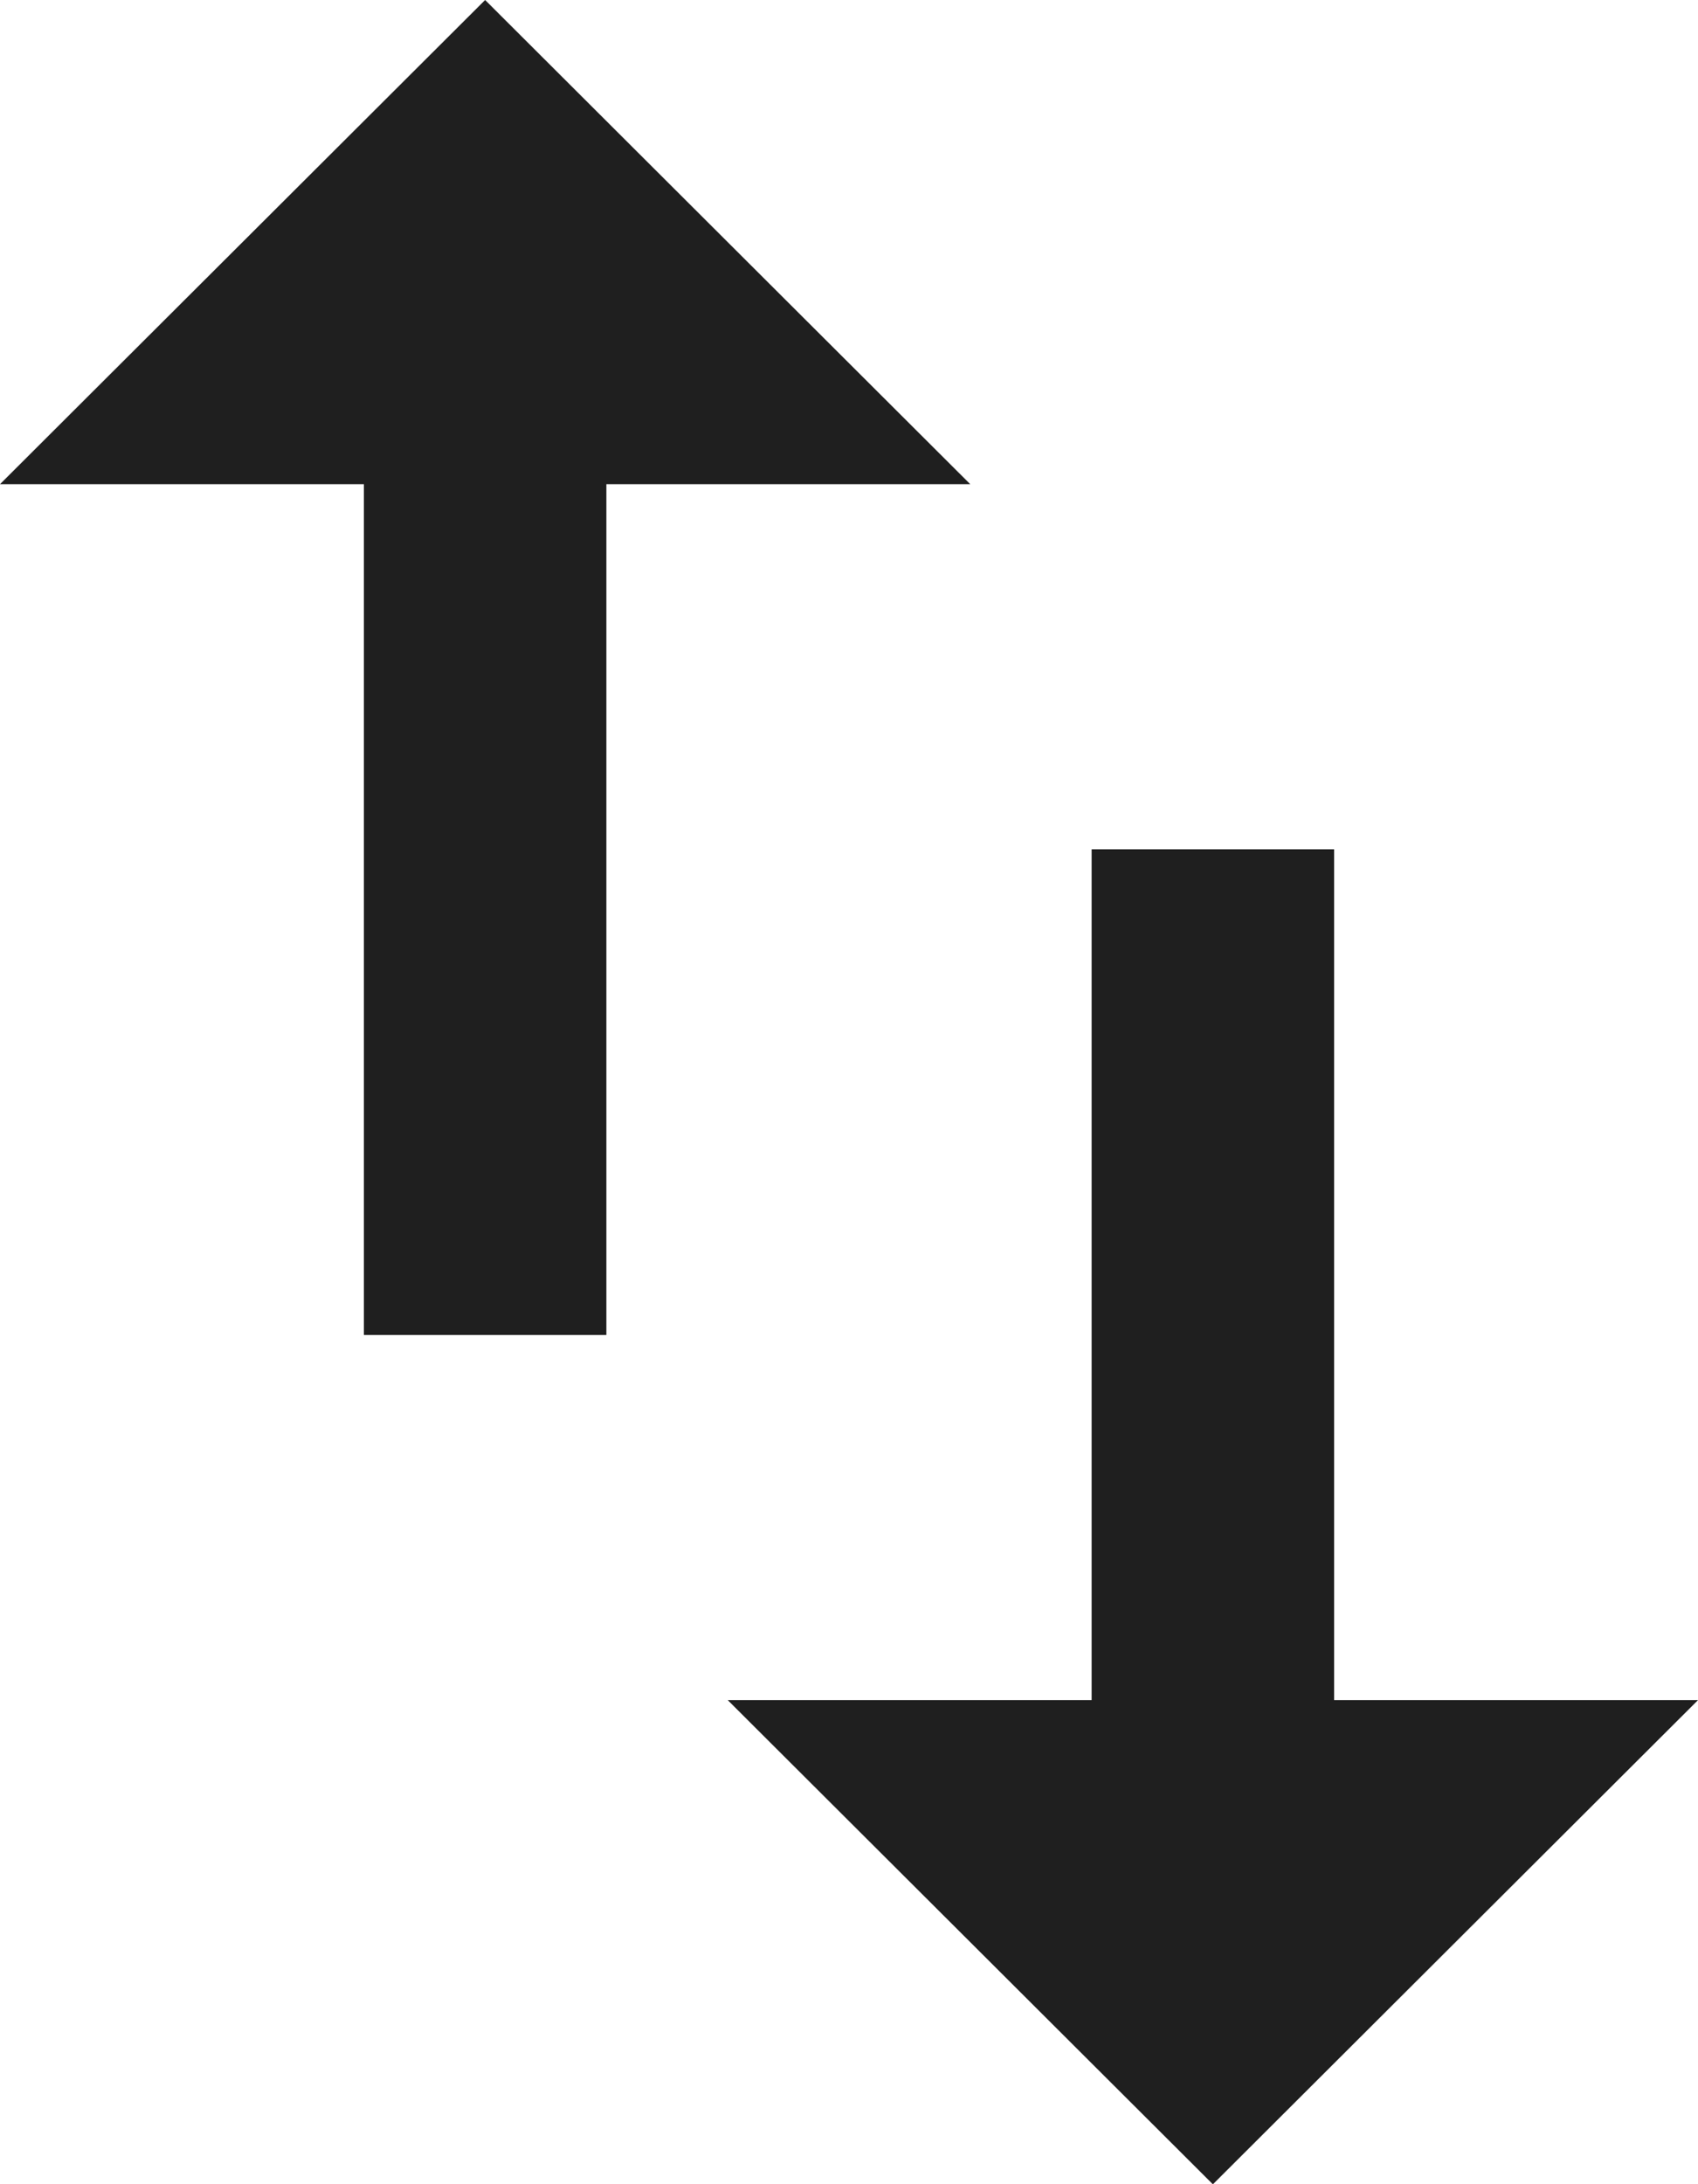
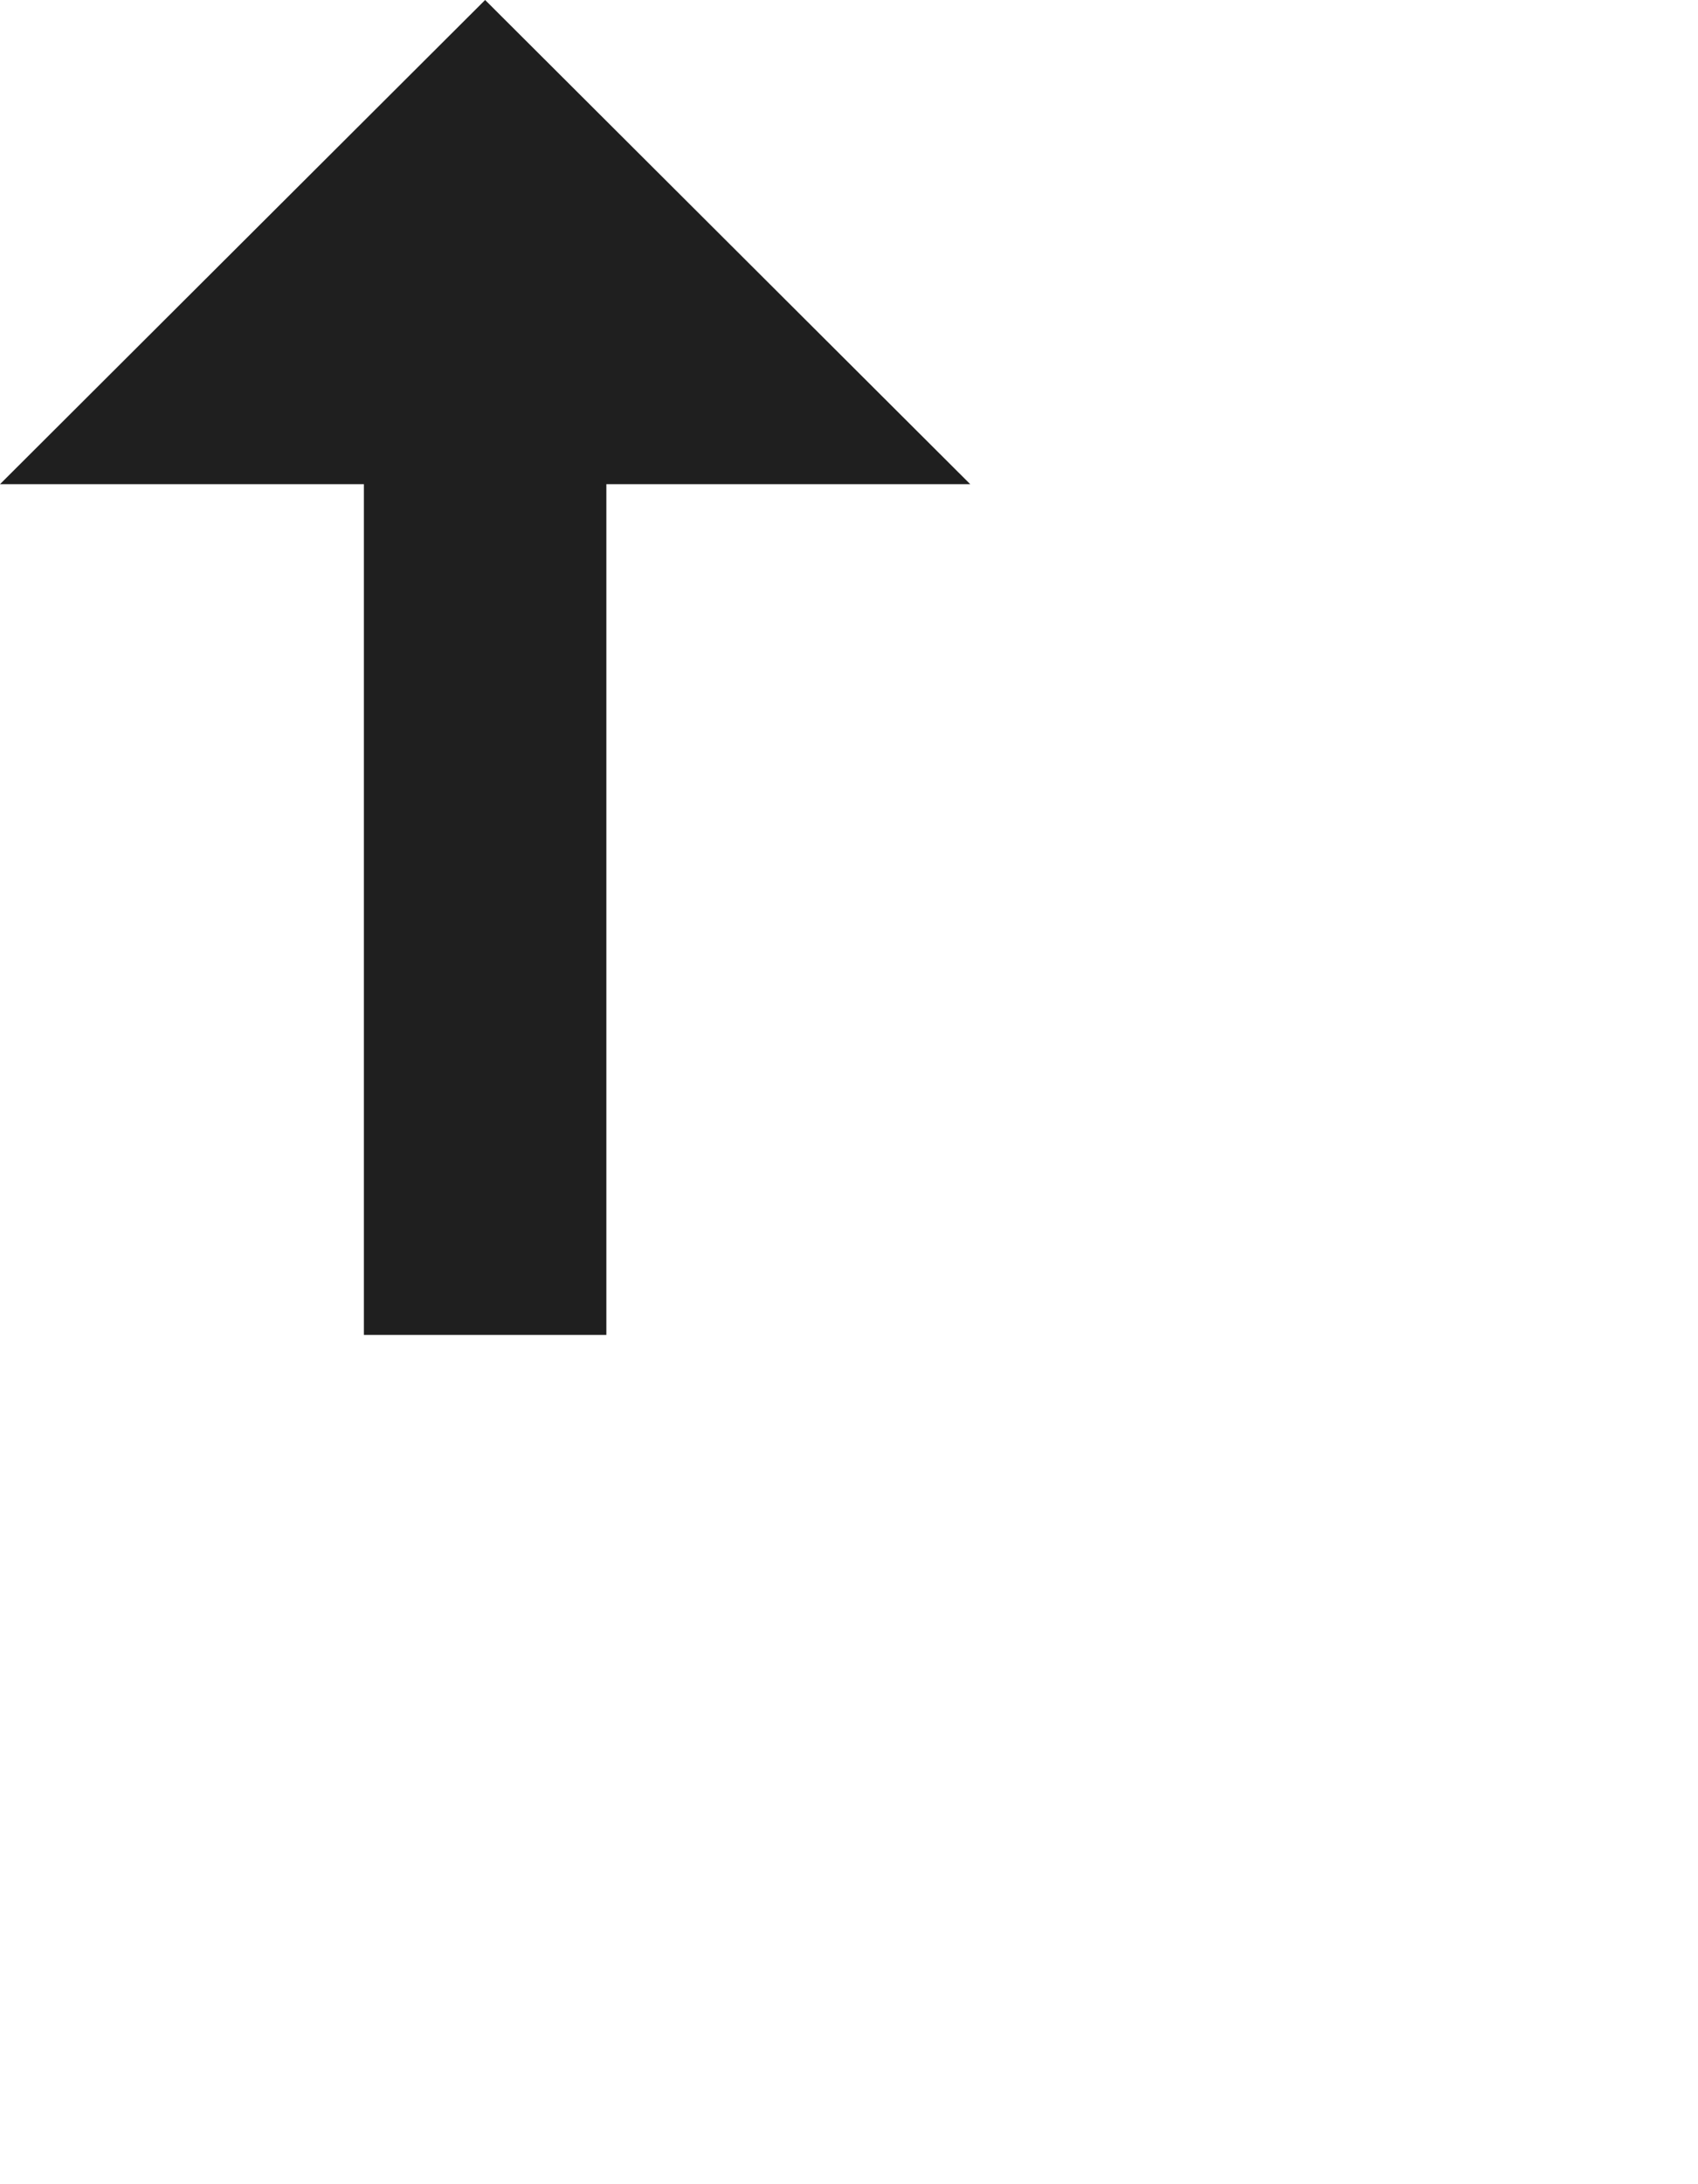
<svg xmlns="http://www.w3.org/2000/svg" width="11.666" height="15" viewBox="0 0 11.666 15">
  <g id="Page-1" transform="translate(-0.167 -0.5)">
    <g id="job" transform="translate(-72 -1929)">
      <g id="change_icon" transform="translate(72 1929)">
-         <path id="Path" d="M9.333,12.175V6.333H7.667v5.842h-2.5L8.5,15.5l3.333-3.325Z" fill="#1f1f1f" />
        <path id="Path_2" d="M3.5.5.167,3.825h2.5V9.667H4.333V3.825h2.5Z" fill="#1f1f1f" />
      </g>
    </g>
  </g>
</svg>